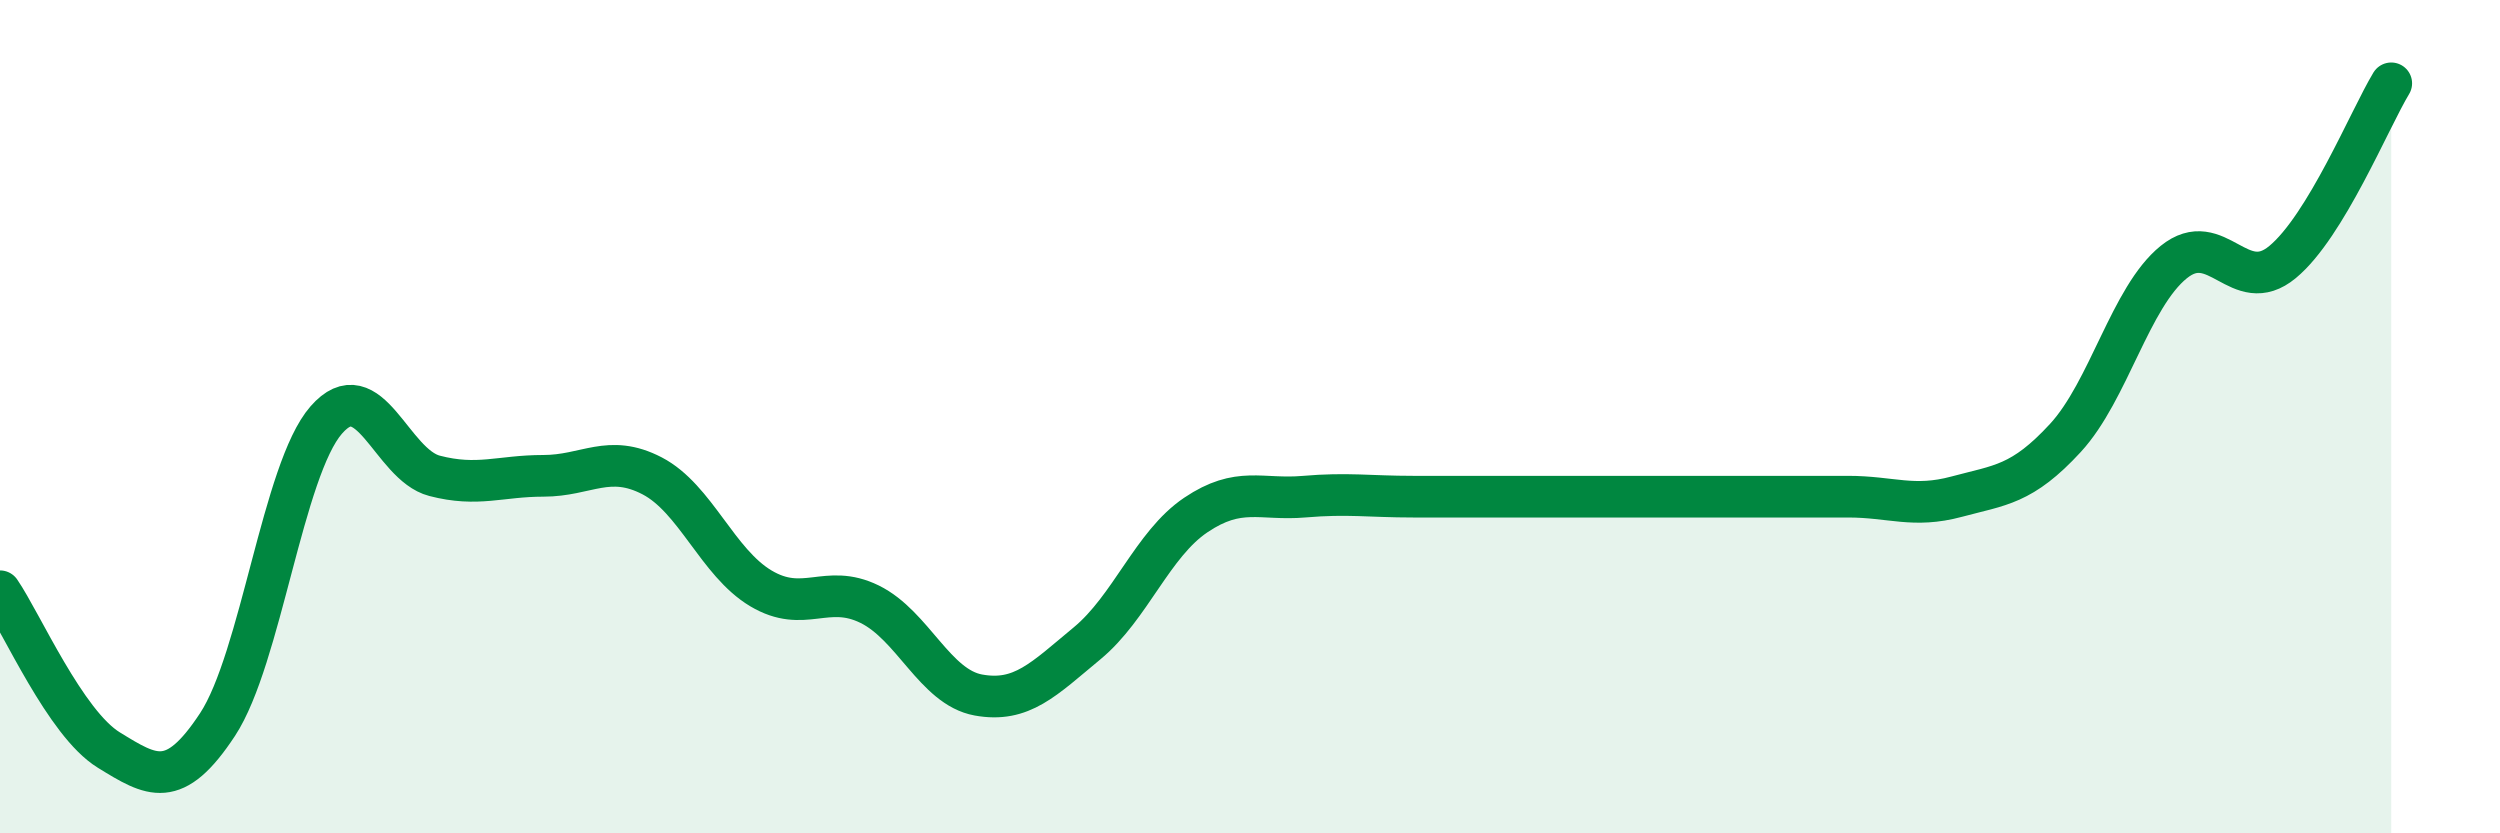
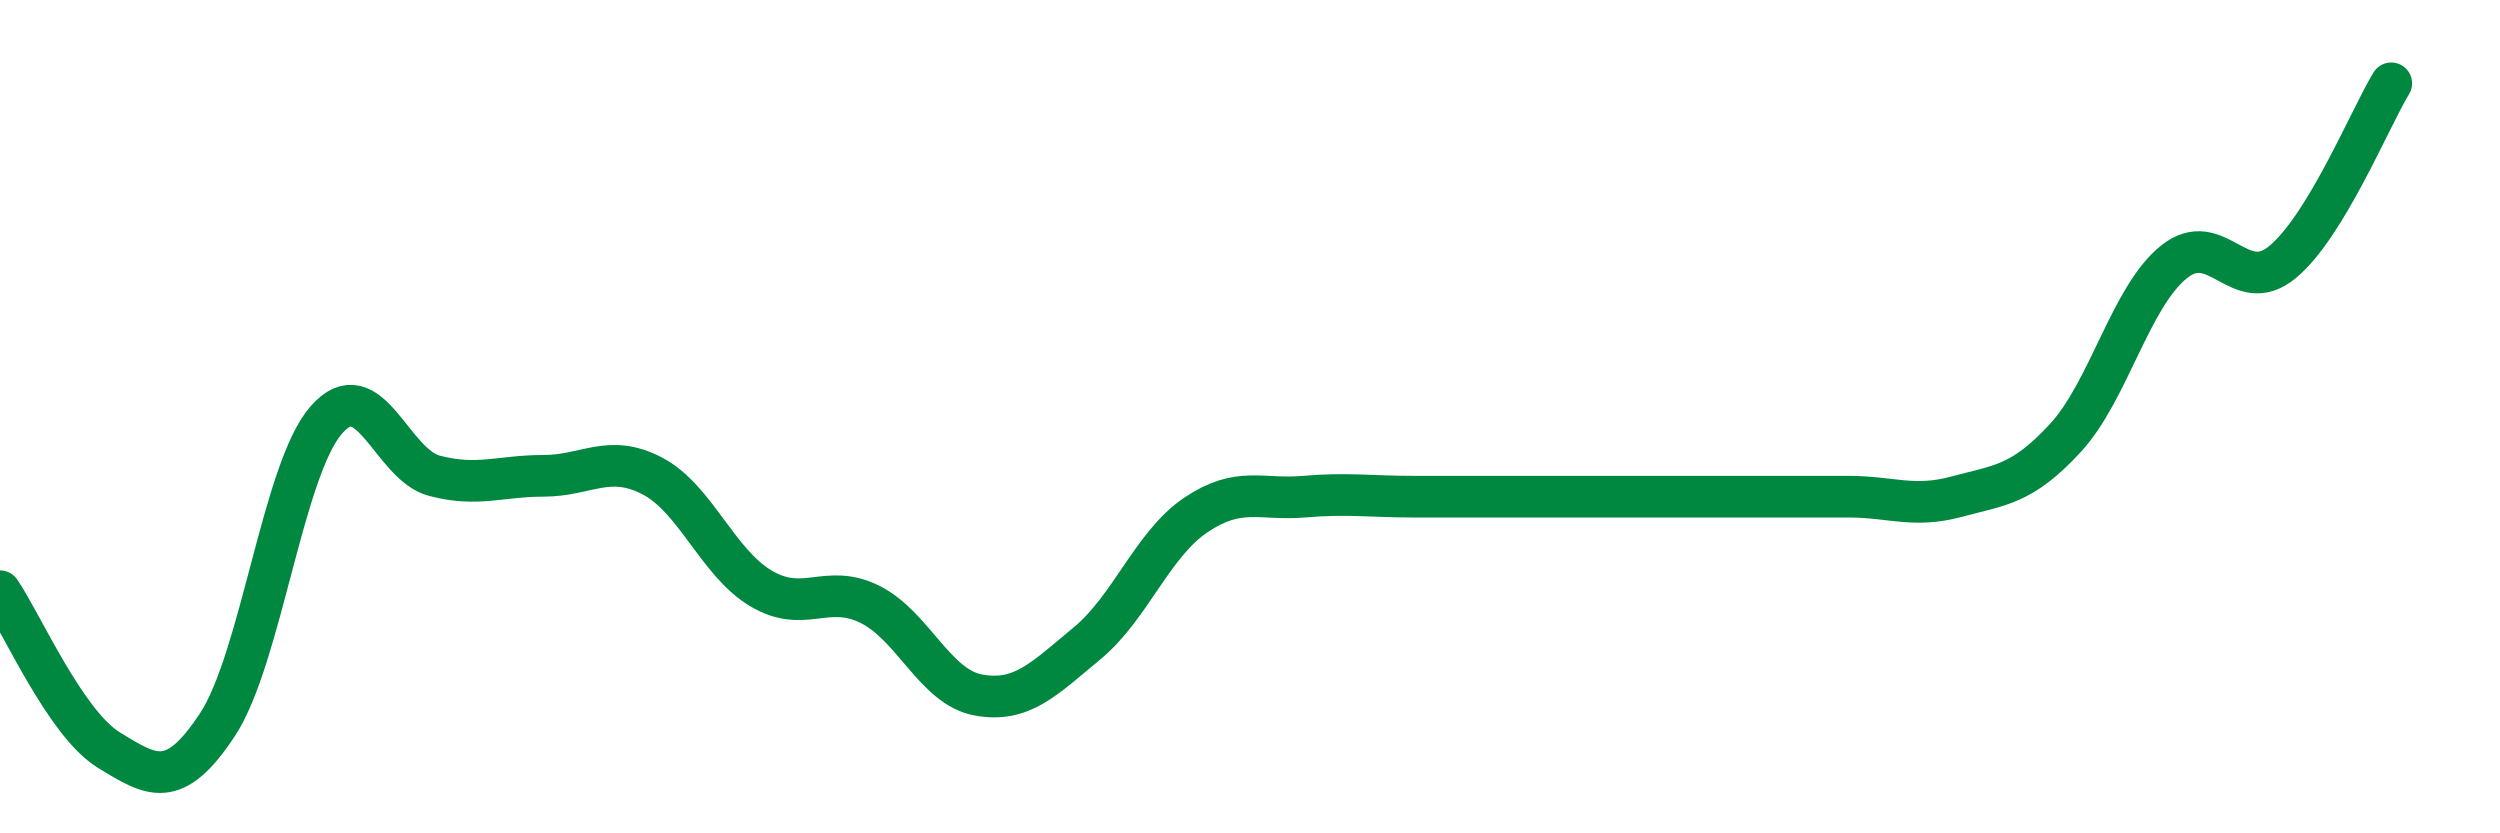
<svg xmlns="http://www.w3.org/2000/svg" width="60" height="20" viewBox="0 0 60 20">
-   <path d="M 0,14.19 C 0.52,14.95 1.57,17.36 2.61,18 C 3.65,18.64 4.18,18.97 5.22,17.39 C 6.26,15.81 6.79,11.27 7.83,10.08 C 8.87,8.89 9.39,11.15 10.43,11.42 C 11.47,11.69 12,11.42 13.04,11.42 C 14.08,11.42 14.61,10.88 15.65,11.42 C 16.69,11.96 17.22,13.5 18.26,14.12 C 19.3,14.74 19.83,13.99 20.87,14.5 C 21.91,15.01 22.44,16.49 23.48,16.68 C 24.52,16.87 25.05,16.3 26.09,15.44 C 27.13,14.58 27.66,13.06 28.7,12.36 C 29.74,11.66 30.26,12.01 31.3,11.92 C 32.34,11.83 32.87,11.92 33.91,11.92 C 34.95,11.92 35.48,11.92 36.52,11.92 C 37.56,11.92 38.09,11.92 39.13,11.92 C 40.17,11.92 40.7,11.92 41.74,11.92 C 42.78,11.92 43.31,11.92 44.35,11.92 C 45.39,11.92 45.92,12.2 46.96,11.92 C 48,11.64 48.53,11.64 49.57,10.51 C 50.61,9.38 51.13,7.13 52.17,6.29 C 53.21,5.45 53.74,7.15 54.78,6.29 C 55.82,5.43 56.87,2.86 57.39,2L57.39 20L0 20Z" fill="#008740" opacity="0.1" stroke-linecap="round" stroke-linejoin="round" />
  <path d="M 0,14.19 C 0.52,14.95 1.57,17.36 2.61,18 C 3.65,18.64 4.18,18.97 5.22,17.39 C 6.26,15.81 6.79,11.27 7.83,10.08 C 8.87,8.89 9.39,11.15 10.43,11.42 C 11.47,11.69 12,11.42 13.04,11.42 C 14.08,11.42 14.61,10.88 15.65,11.42 C 16.69,11.96 17.22,13.5 18.26,14.12 C 19.3,14.74 19.83,13.99 20.87,14.5 C 21.91,15.01 22.44,16.49 23.48,16.68 C 24.52,16.87 25.05,16.3 26.09,15.44 C 27.13,14.58 27.66,13.06 28.7,12.36 C 29.74,11.66 30.26,12.01 31.3,11.92 C 32.34,11.83 32.87,11.92 33.91,11.92 C 34.95,11.92 35.48,11.92 36.52,11.92 C 37.56,11.92 38.09,11.92 39.13,11.92 C 40.17,11.92 40.7,11.92 41.74,11.92 C 42.78,11.92 43.31,11.92 44.35,11.92 C 45.39,11.92 45.92,12.2 46.96,11.92 C 48,11.64 48.53,11.64 49.57,10.51 C 50.61,9.38 51.13,7.13 52.17,6.29 C 53.21,5.45 53.74,7.15 54.78,6.29 C 55.82,5.43 56.87,2.86 57.39,2" stroke="#008740" stroke-width="1" fill="none" stroke-linecap="round" stroke-linejoin="round" />
</svg>